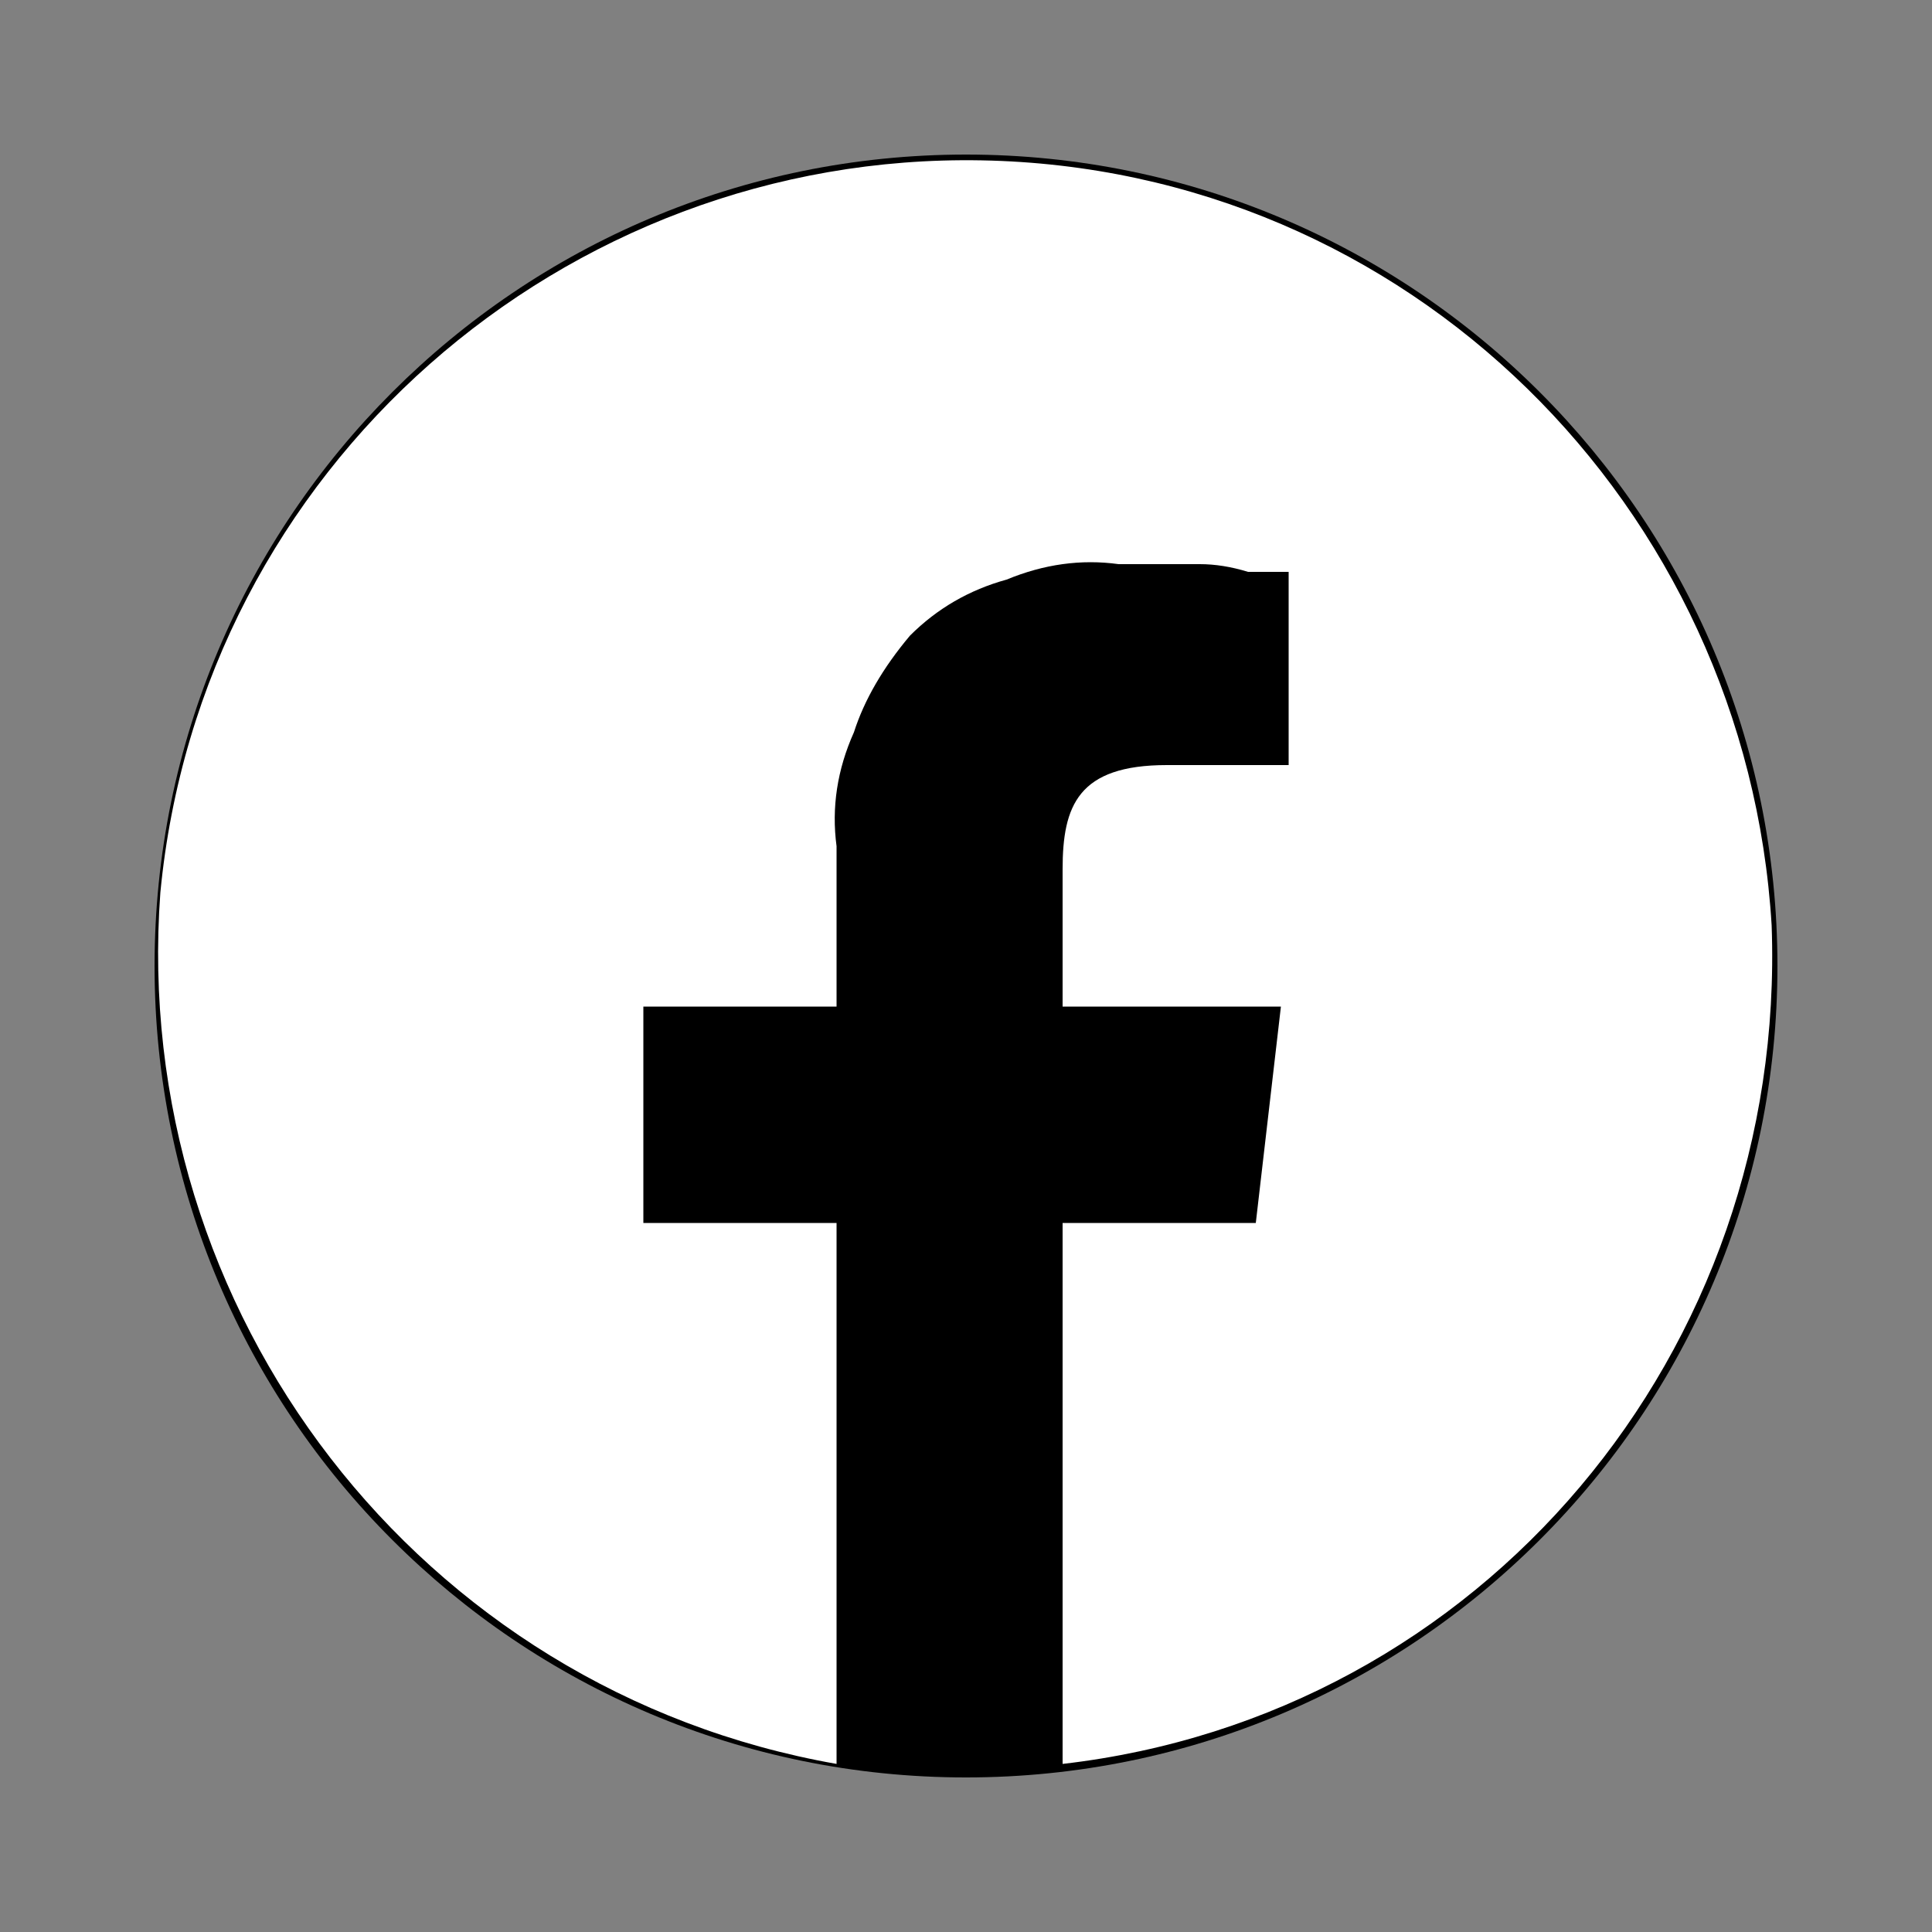
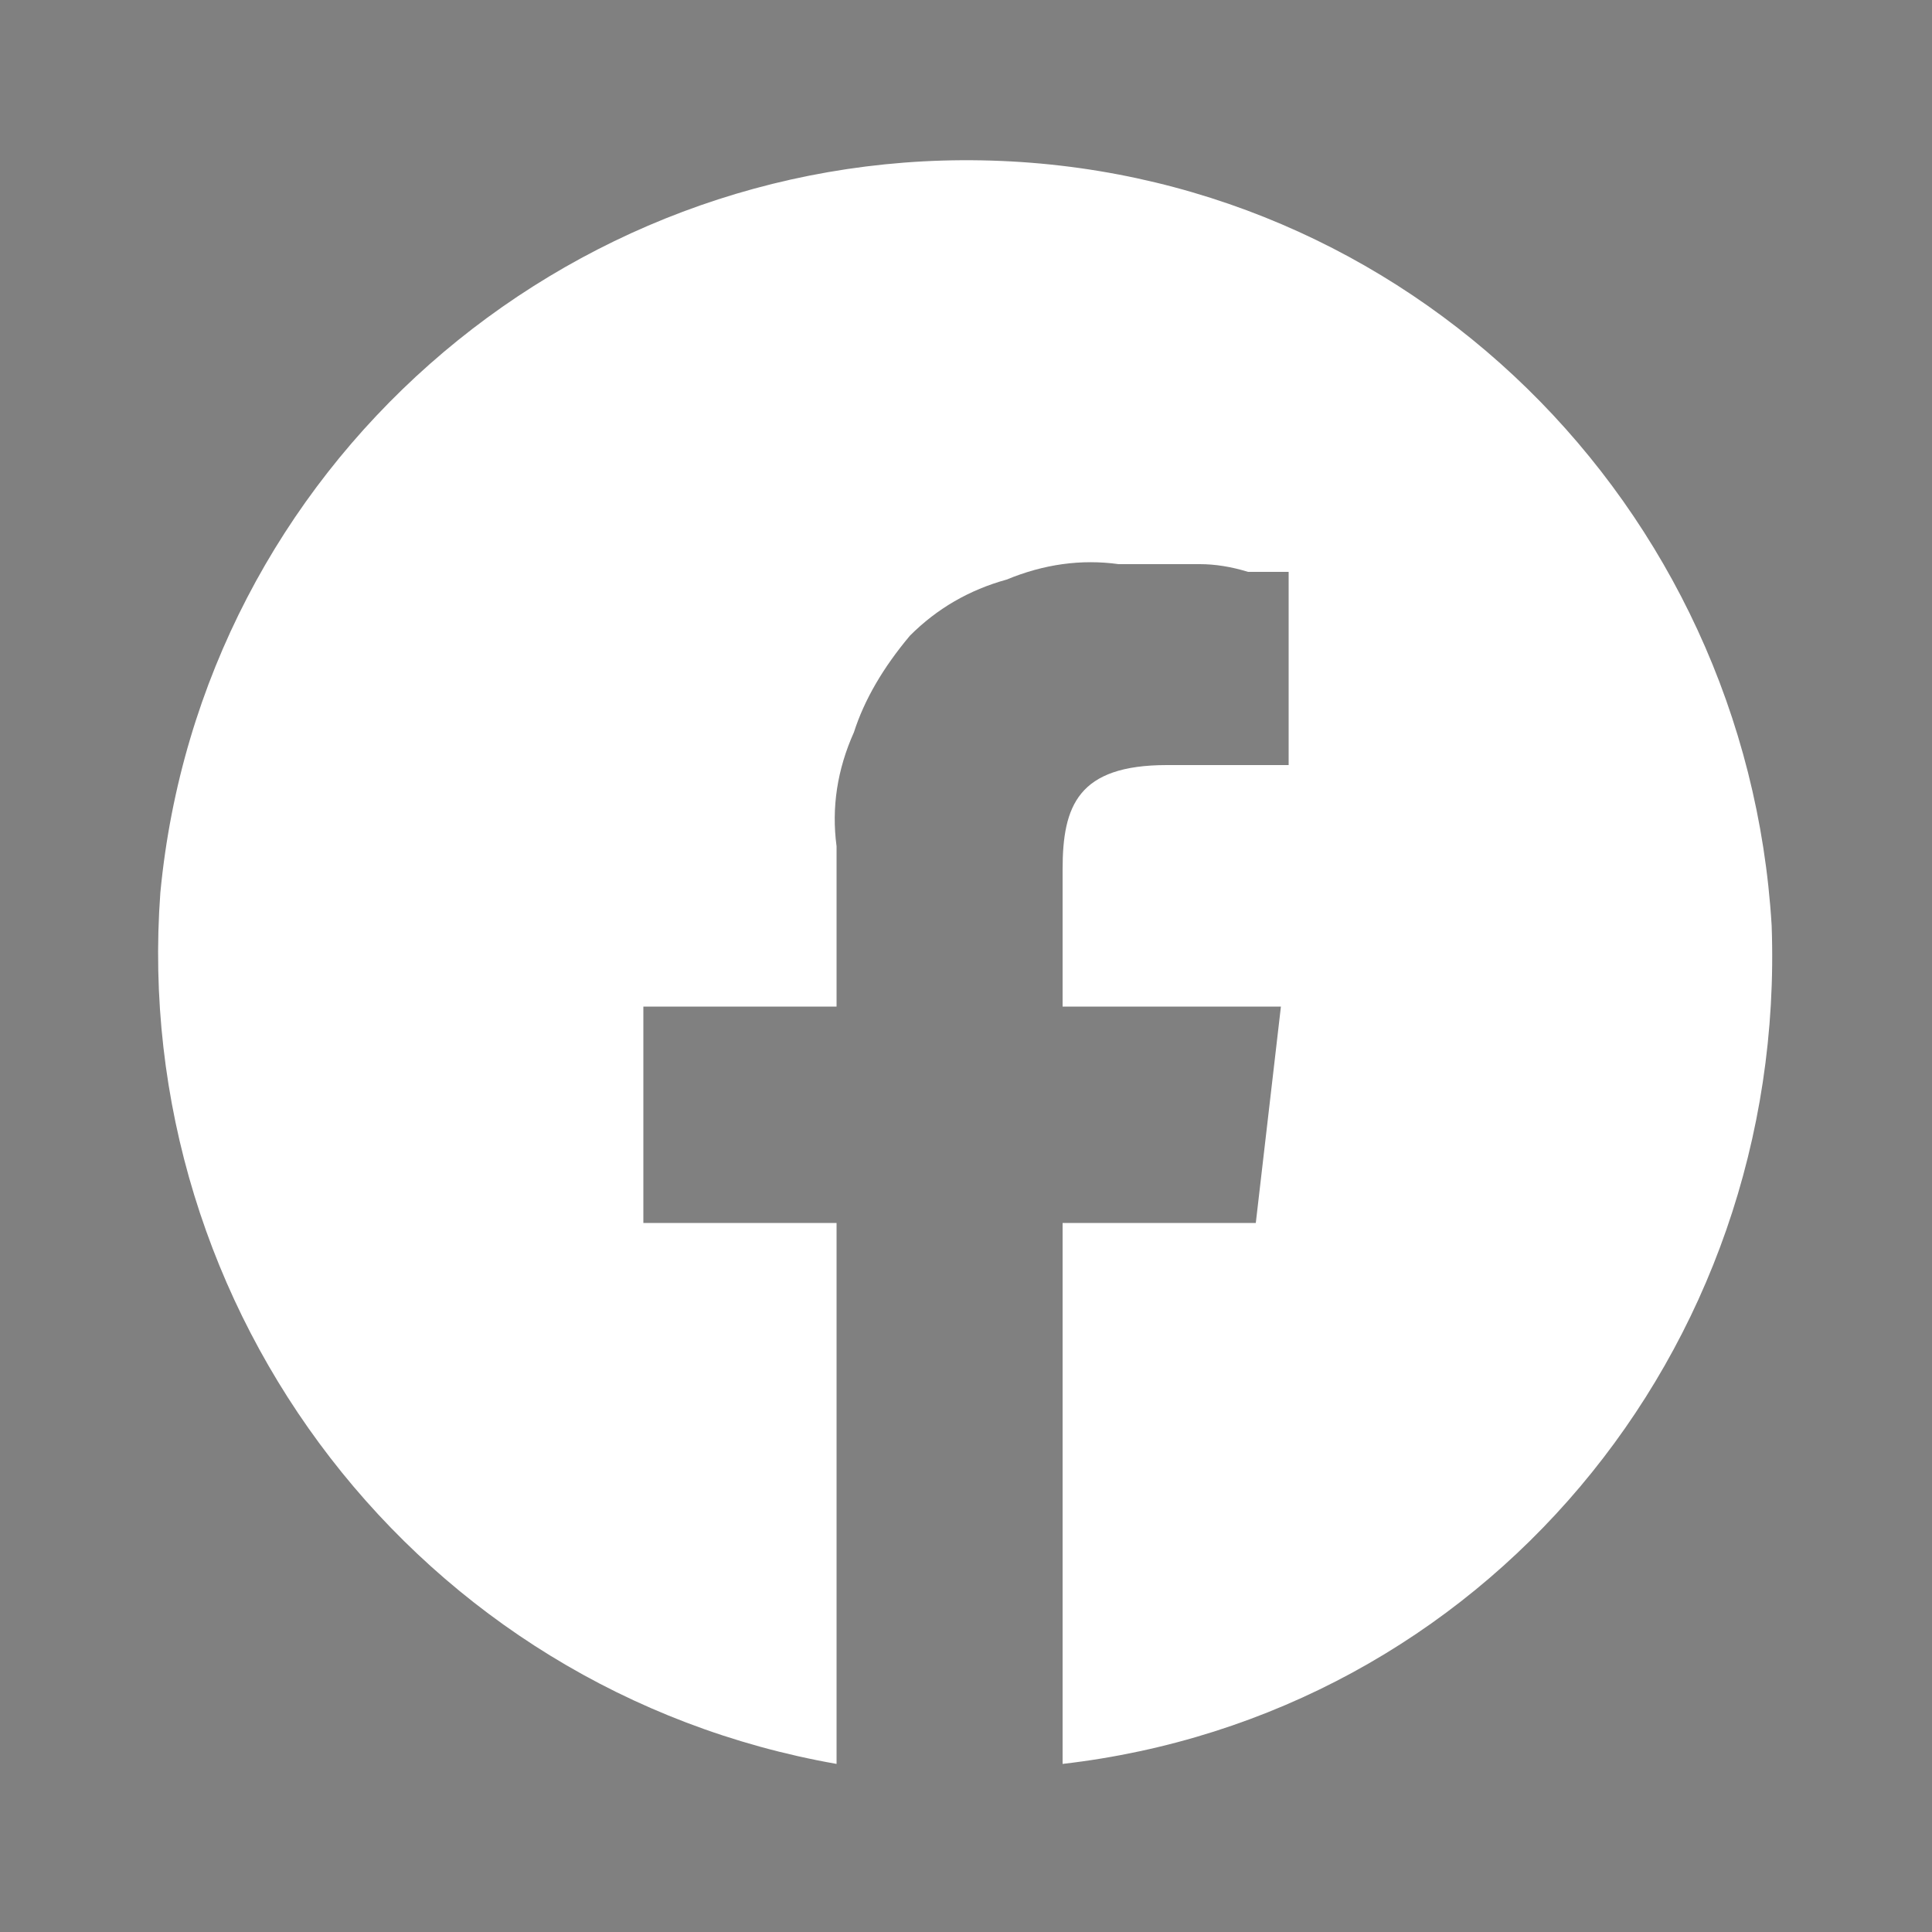
<svg xmlns="http://www.w3.org/2000/svg" version="1.2" viewBox="0 0 100 100" width="100" height="100">
  <rect x="0" y="0" width="100" height="100" fill="#808080" stroke="none" />
  <defs>
    <linearGradient id="P" gradientUnits="userSpaceOnUse" />
    <linearGradient id="g1" x1="50" y1="8.3" x2="50" y2="90.4" href="#P">
      <stop stop-color="#fff" />
      <stop offset="1" stop-color="#fff" />
    </linearGradient>
  </defs>
  <style>.a{fill:none}.b{fill:url(#g1)}</style>
-   <path class="a" d="m0 0h100v100h-100z" />
-   <path d="m50 92c-23.2 0-42-18.8-42-42 0-23.2 18.8-42 42-42 23.2 0 42 18.8 42 42 0 23.2-18.8 42-42 42z" />
  <path class="b" d="m55 91.3v-28h10l1.3-11.2h-11.3v-7.1c0-3.3 0.8-5.4 5.4-5.4h6.3v-10q-1.3 0-2.1 0-1.3-0.4-2.5-0.4-0.8 0-2.1 0-0.8 0-2.1 0-2.9-0.4-5.8 0.8-2.9 0.8-5 2.9-2.1 2.5-2.9 5-1.3 2.9-0.9 5.9v8.3h-10v11.2h10v28c-21.6-3.8-36.6-23.4-35-45.1 2.1-22 20.9-38.3 42.5-37.9 22.1 0.4 39.6 17.9 40.9 39.6 0.8 22.1-15 40.9-36.7 43.4z" />
</svg>